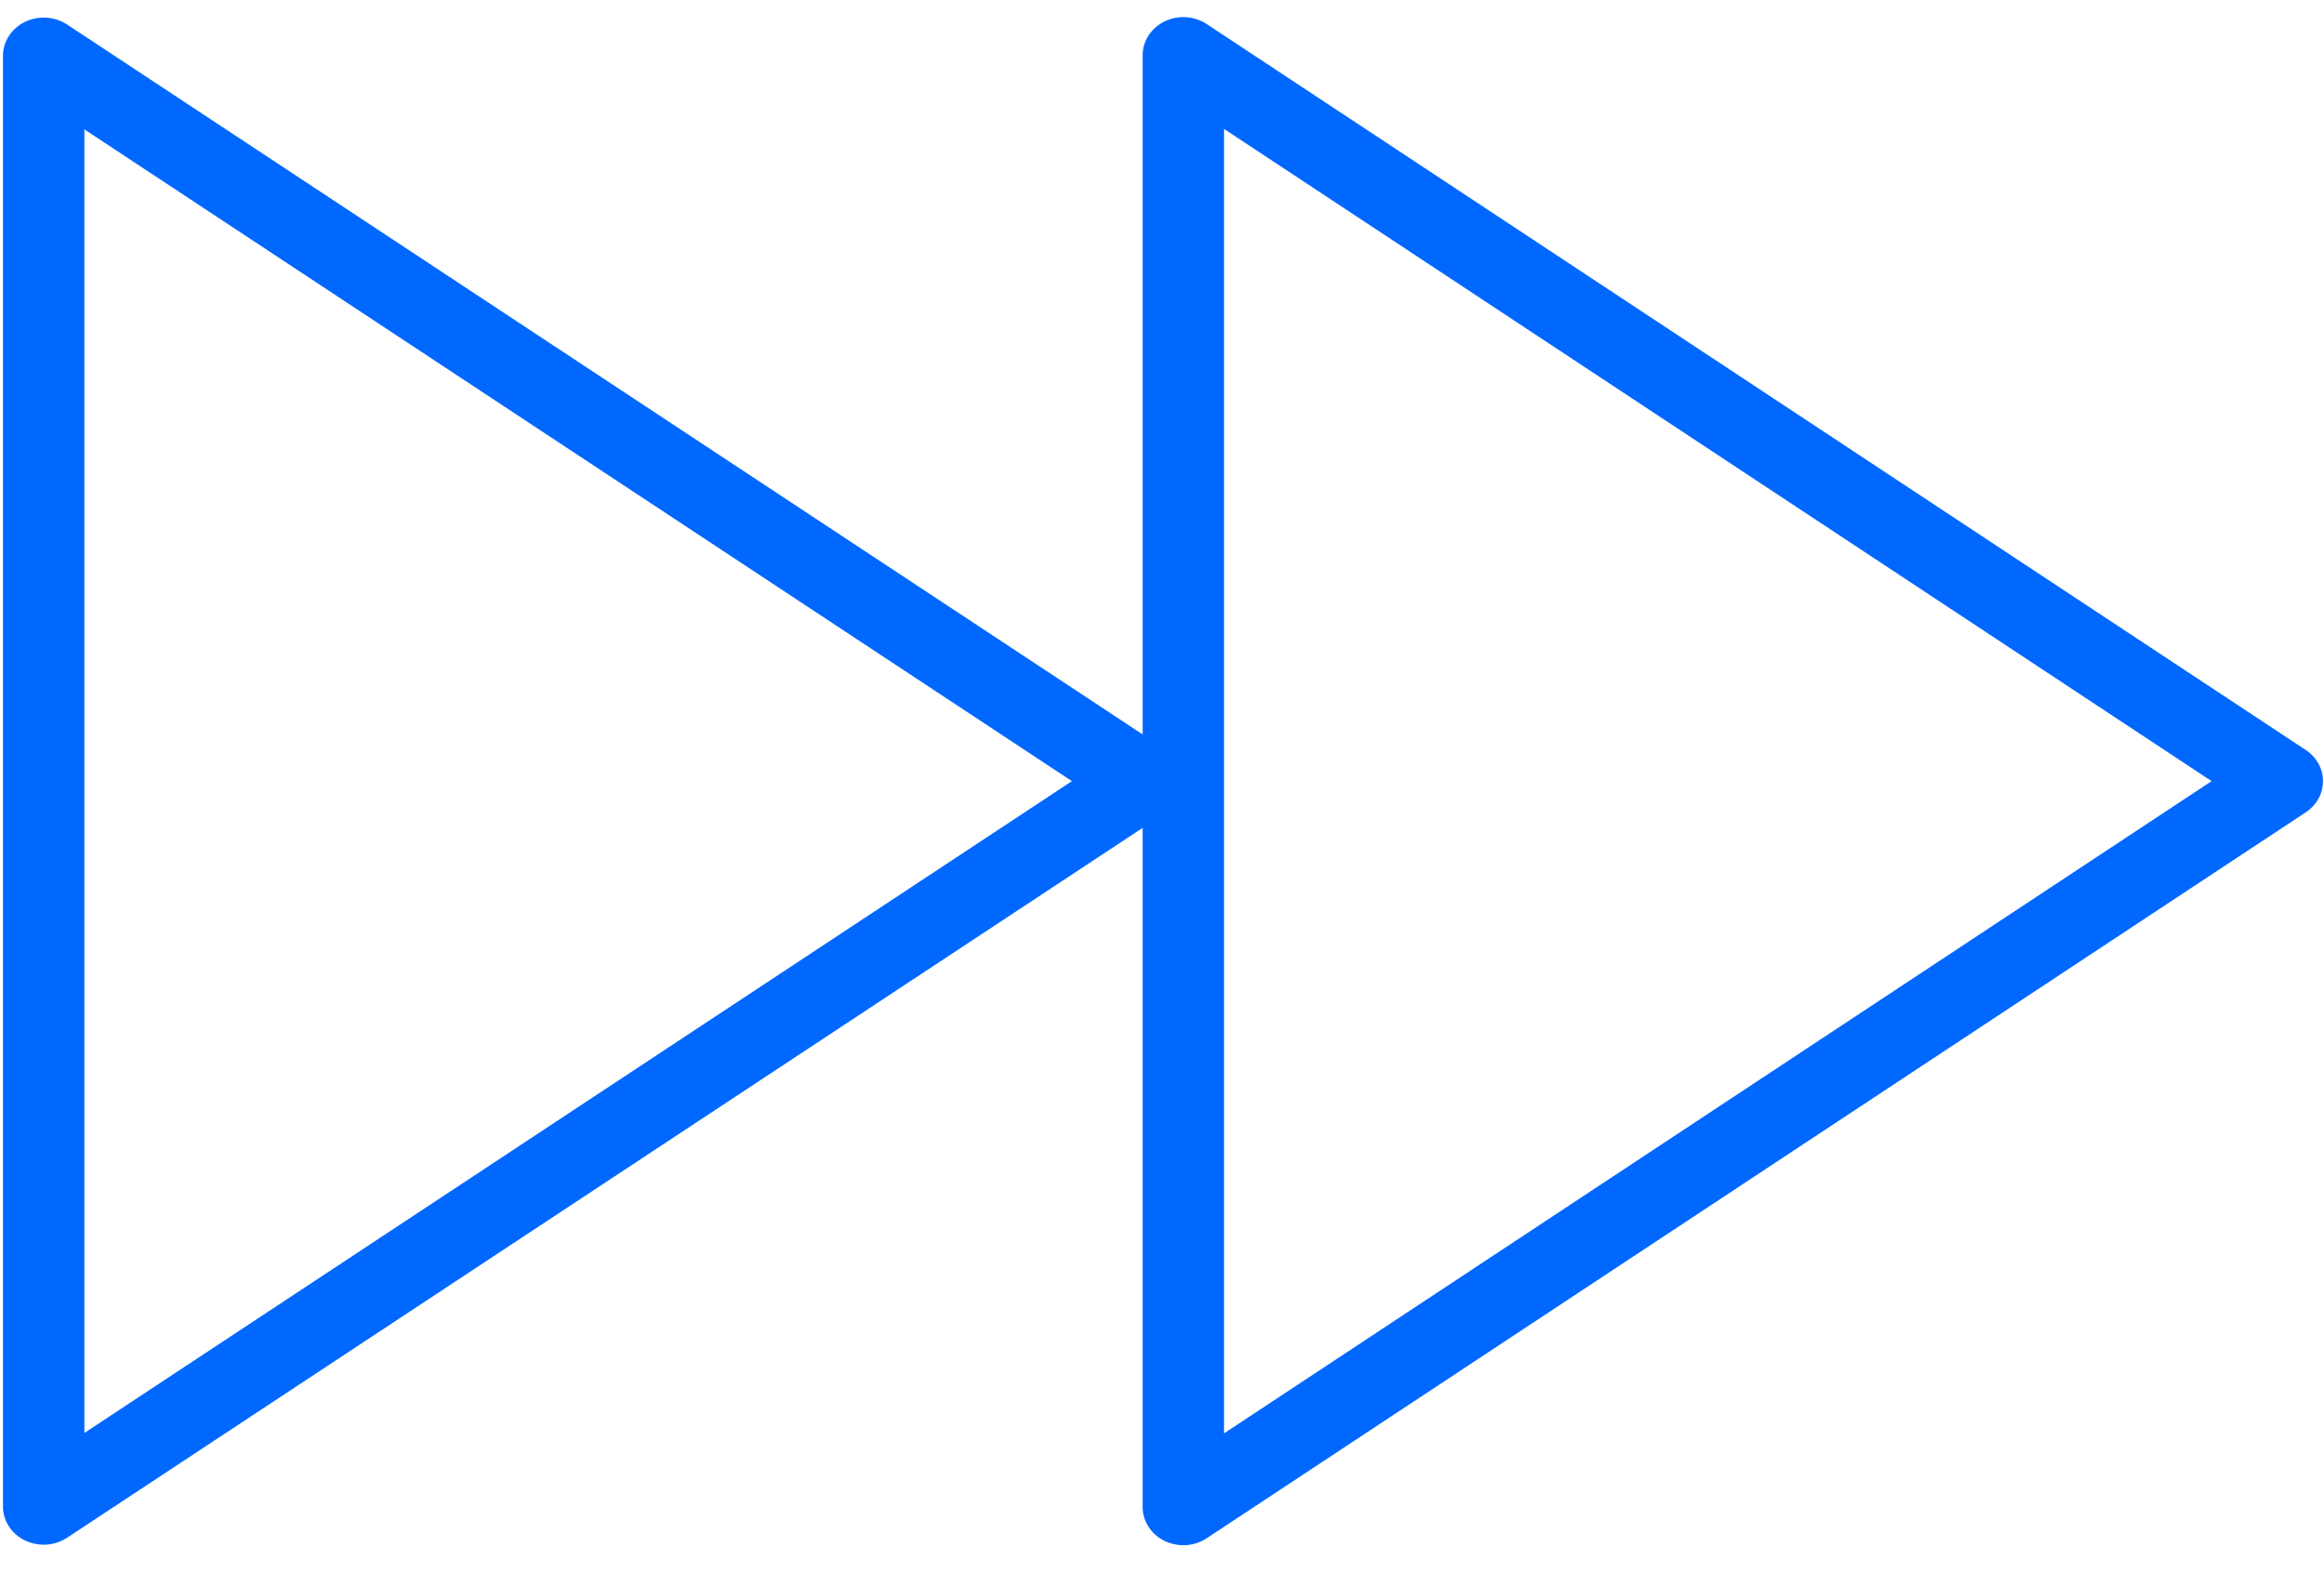
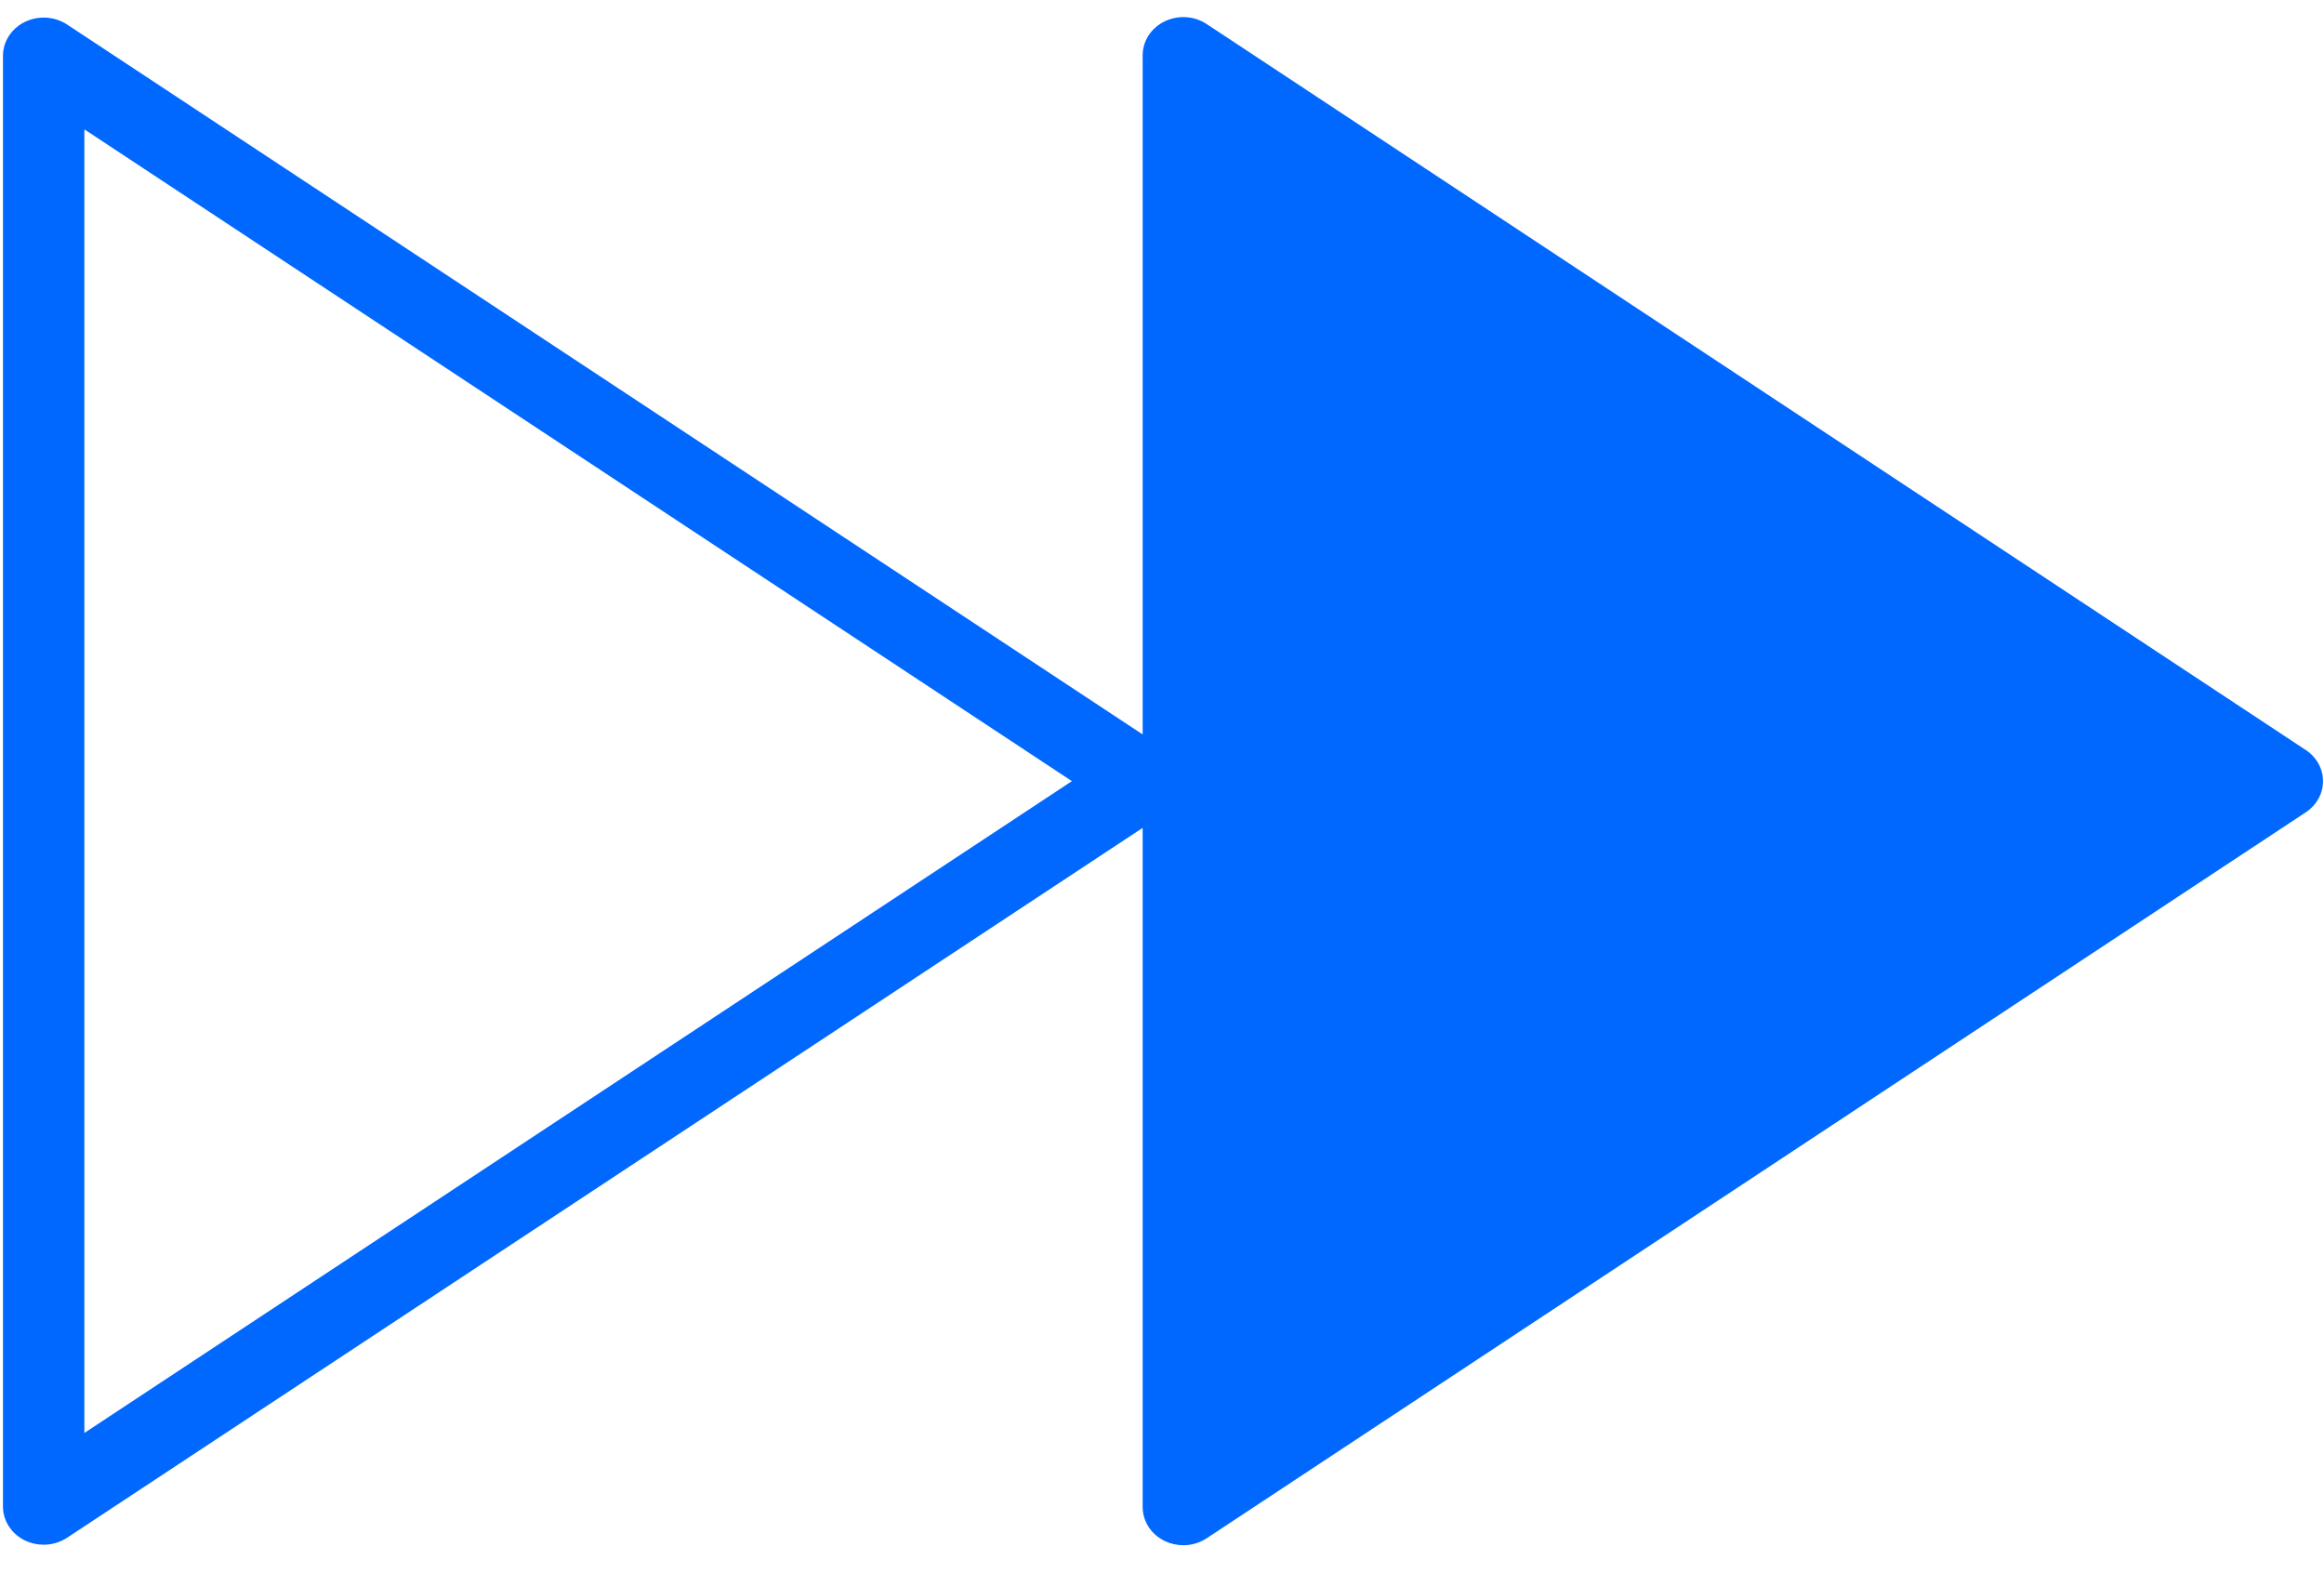
<svg xmlns="http://www.w3.org/2000/svg" width="65" height="44" viewBox="0 0 65 44" fill="none">
-   <path fill-rule="evenodd" clip-rule="evenodd" d="M64.488 20.974L33.752 0.674C33.403 0.443 32.951 0.415 32.572 0.599C32.195 0.782 31.959 1.148 31.959 1.547V20.54L1.876 0.685C1.529 0.458 1.076 0.428 0.697 0.612C0.32 0.796 0.083 1.162 0.083 1.561V42.133C0.083 42.532 0.32 42.898 0.697 43.082C0.863 43.161 1.043 43.201 1.222 43.201C1.452 43.201 1.68 43.134 1.876 43.006L31.959 23.153V42.146C31.959 42.545 32.195 42.911 32.572 43.095C32.738 43.175 32.918 43.215 33.097 43.215C33.327 43.215 33.557 43.148 33.752 43.019L64.488 22.719C64.792 22.52 64.972 22.194 64.972 21.846C64.972 21.499 64.792 21.172 64.488 20.974ZM2.36 40.075V3.618L29.98 21.846L2.36 40.075ZM61.856 21.846L34.235 3.605V40.087L61.856 21.846Z" fill="#0068FF" />
+   <path fill-rule="evenodd" clip-rule="evenodd" d="M64.488 20.974L33.752 0.674C33.403 0.443 32.951 0.415 32.572 0.599C32.195 0.782 31.959 1.148 31.959 1.547V20.54L1.876 0.685C1.529 0.458 1.076 0.428 0.697 0.612C0.32 0.796 0.083 1.162 0.083 1.561V42.133C0.083 42.532 0.32 42.898 0.697 43.082C0.863 43.161 1.043 43.201 1.222 43.201C1.452 43.201 1.68 43.134 1.876 43.006L31.959 23.153V42.146C31.959 42.545 32.195 42.911 32.572 43.095C32.738 43.175 32.918 43.215 33.097 43.215C33.327 43.215 33.557 43.148 33.752 43.019L64.488 22.719C64.792 22.52 64.972 22.194 64.972 21.846C64.972 21.499 64.792 21.172 64.488 20.974ZM2.36 40.075V3.618L29.98 21.846L2.36 40.075ZM61.856 21.846L34.235 3.605L61.856 21.846Z" fill="#0068FF" />
</svg>